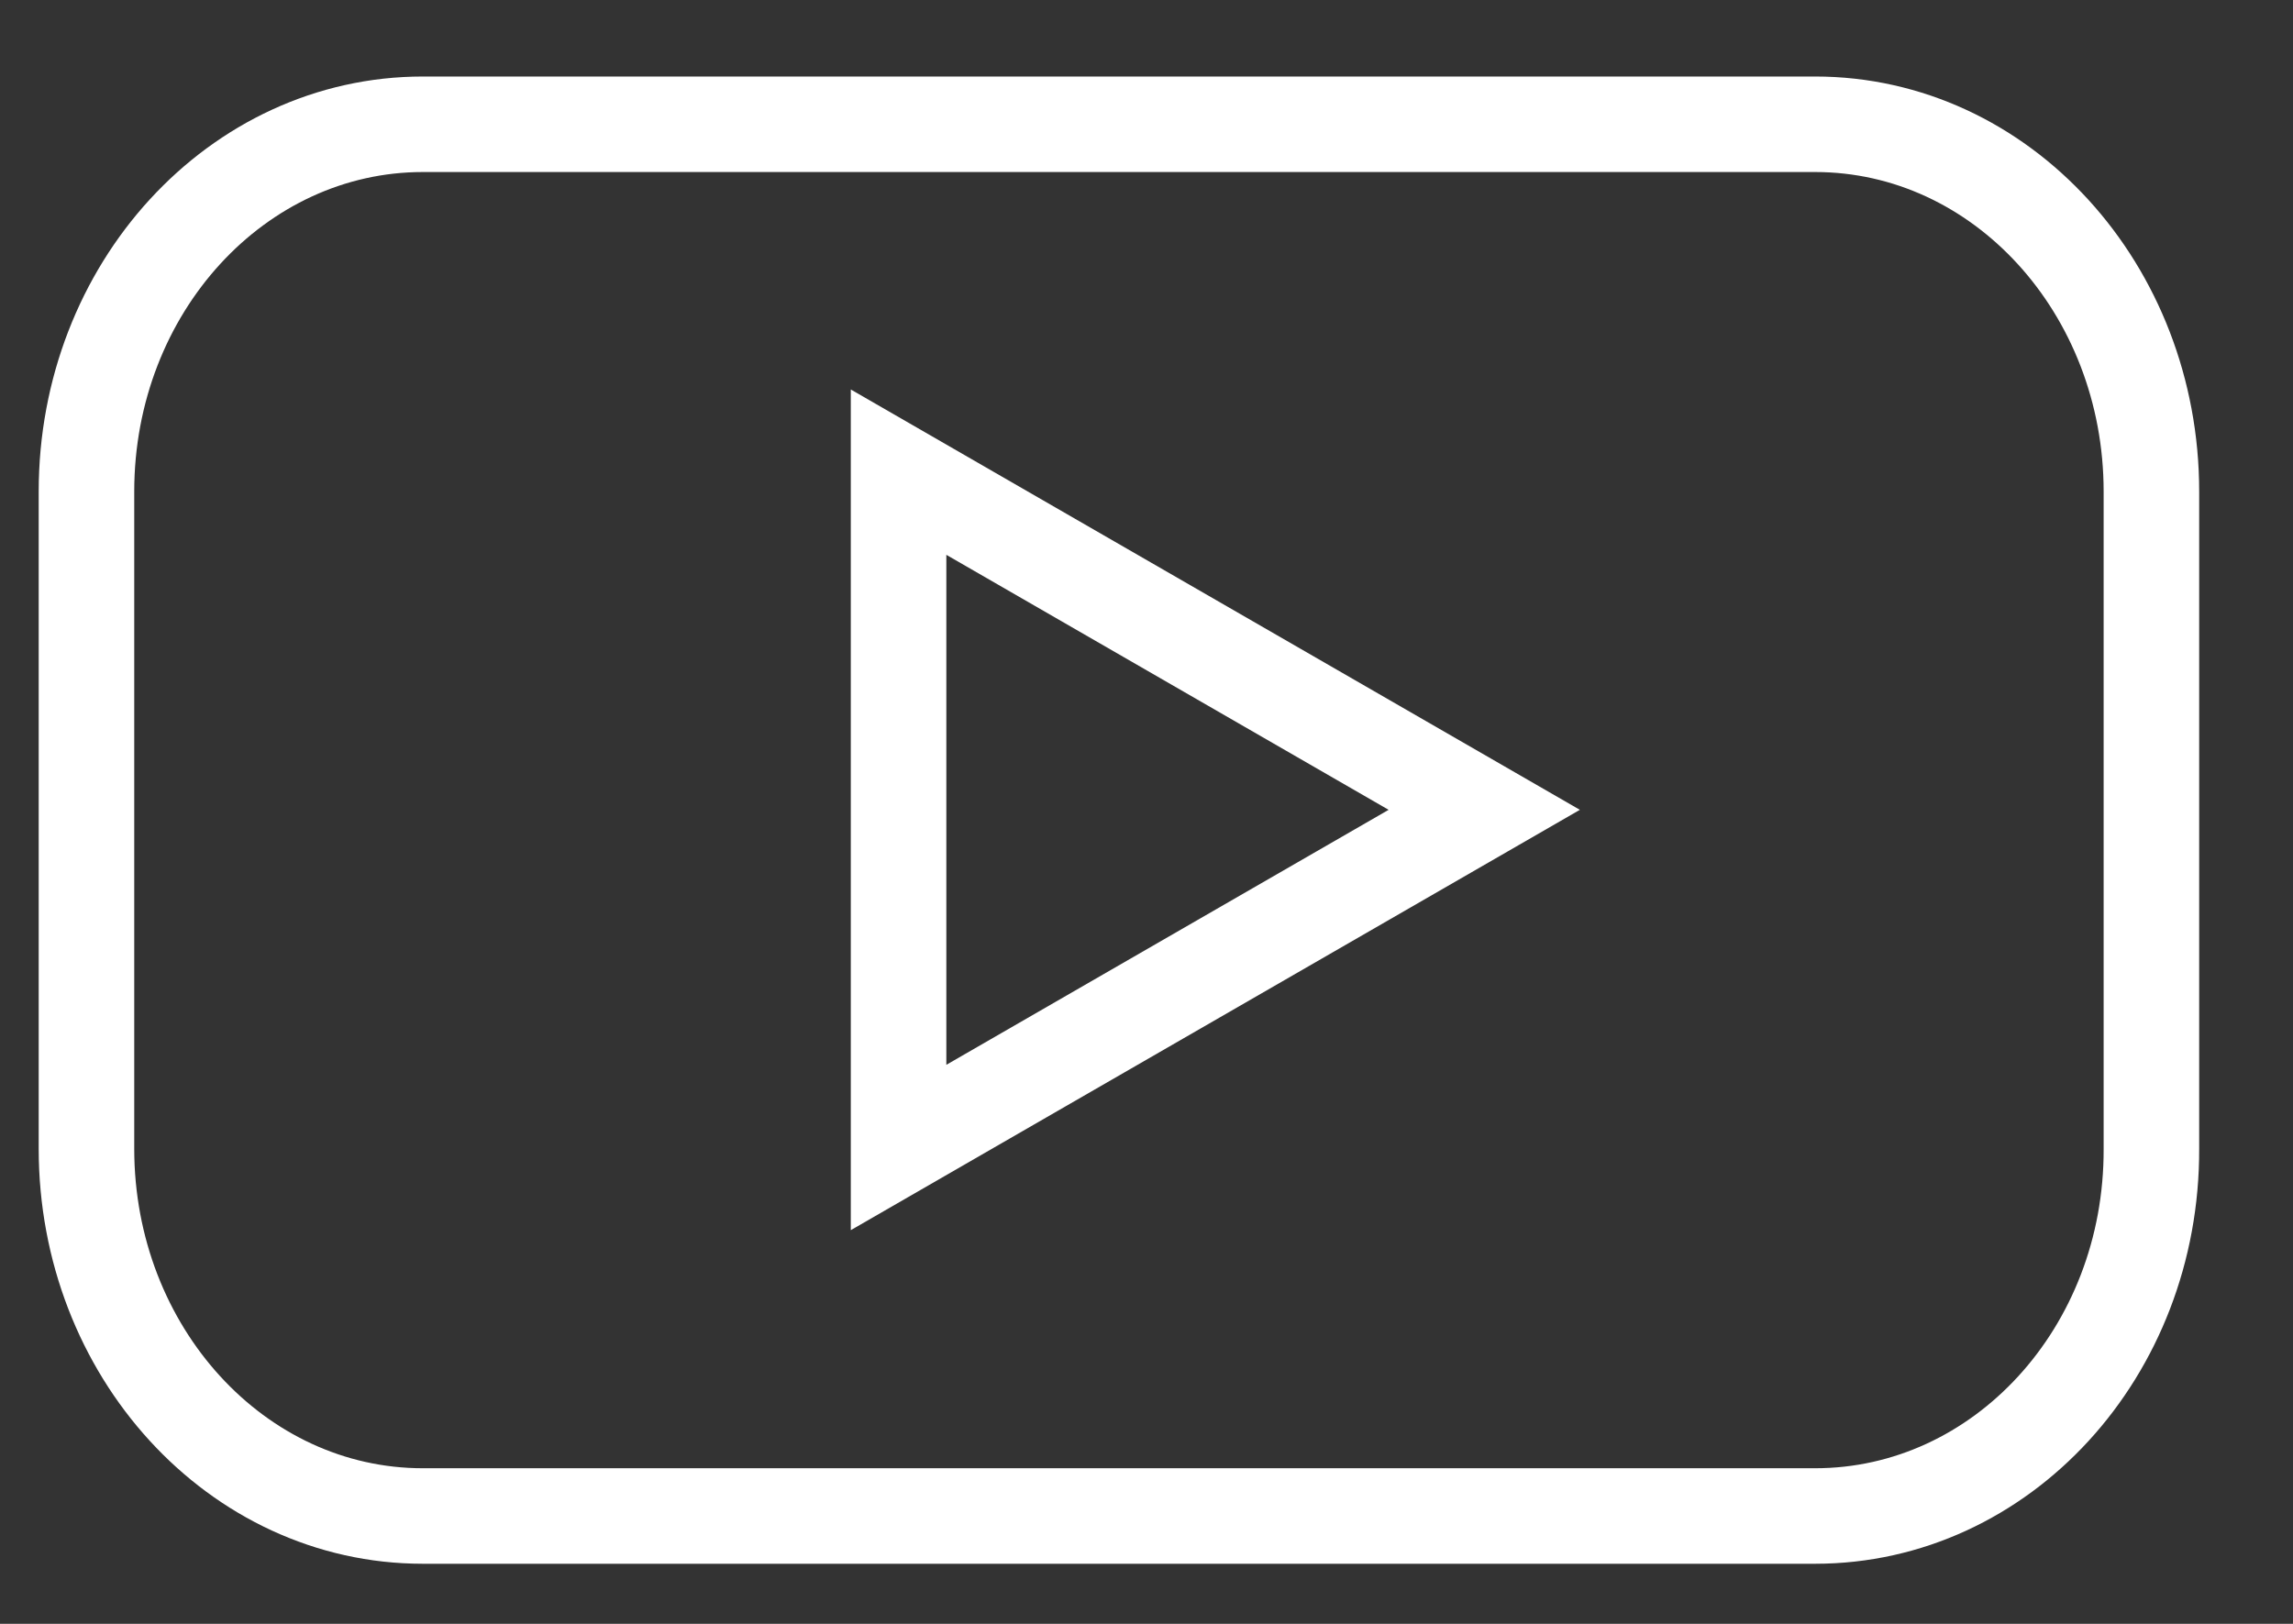
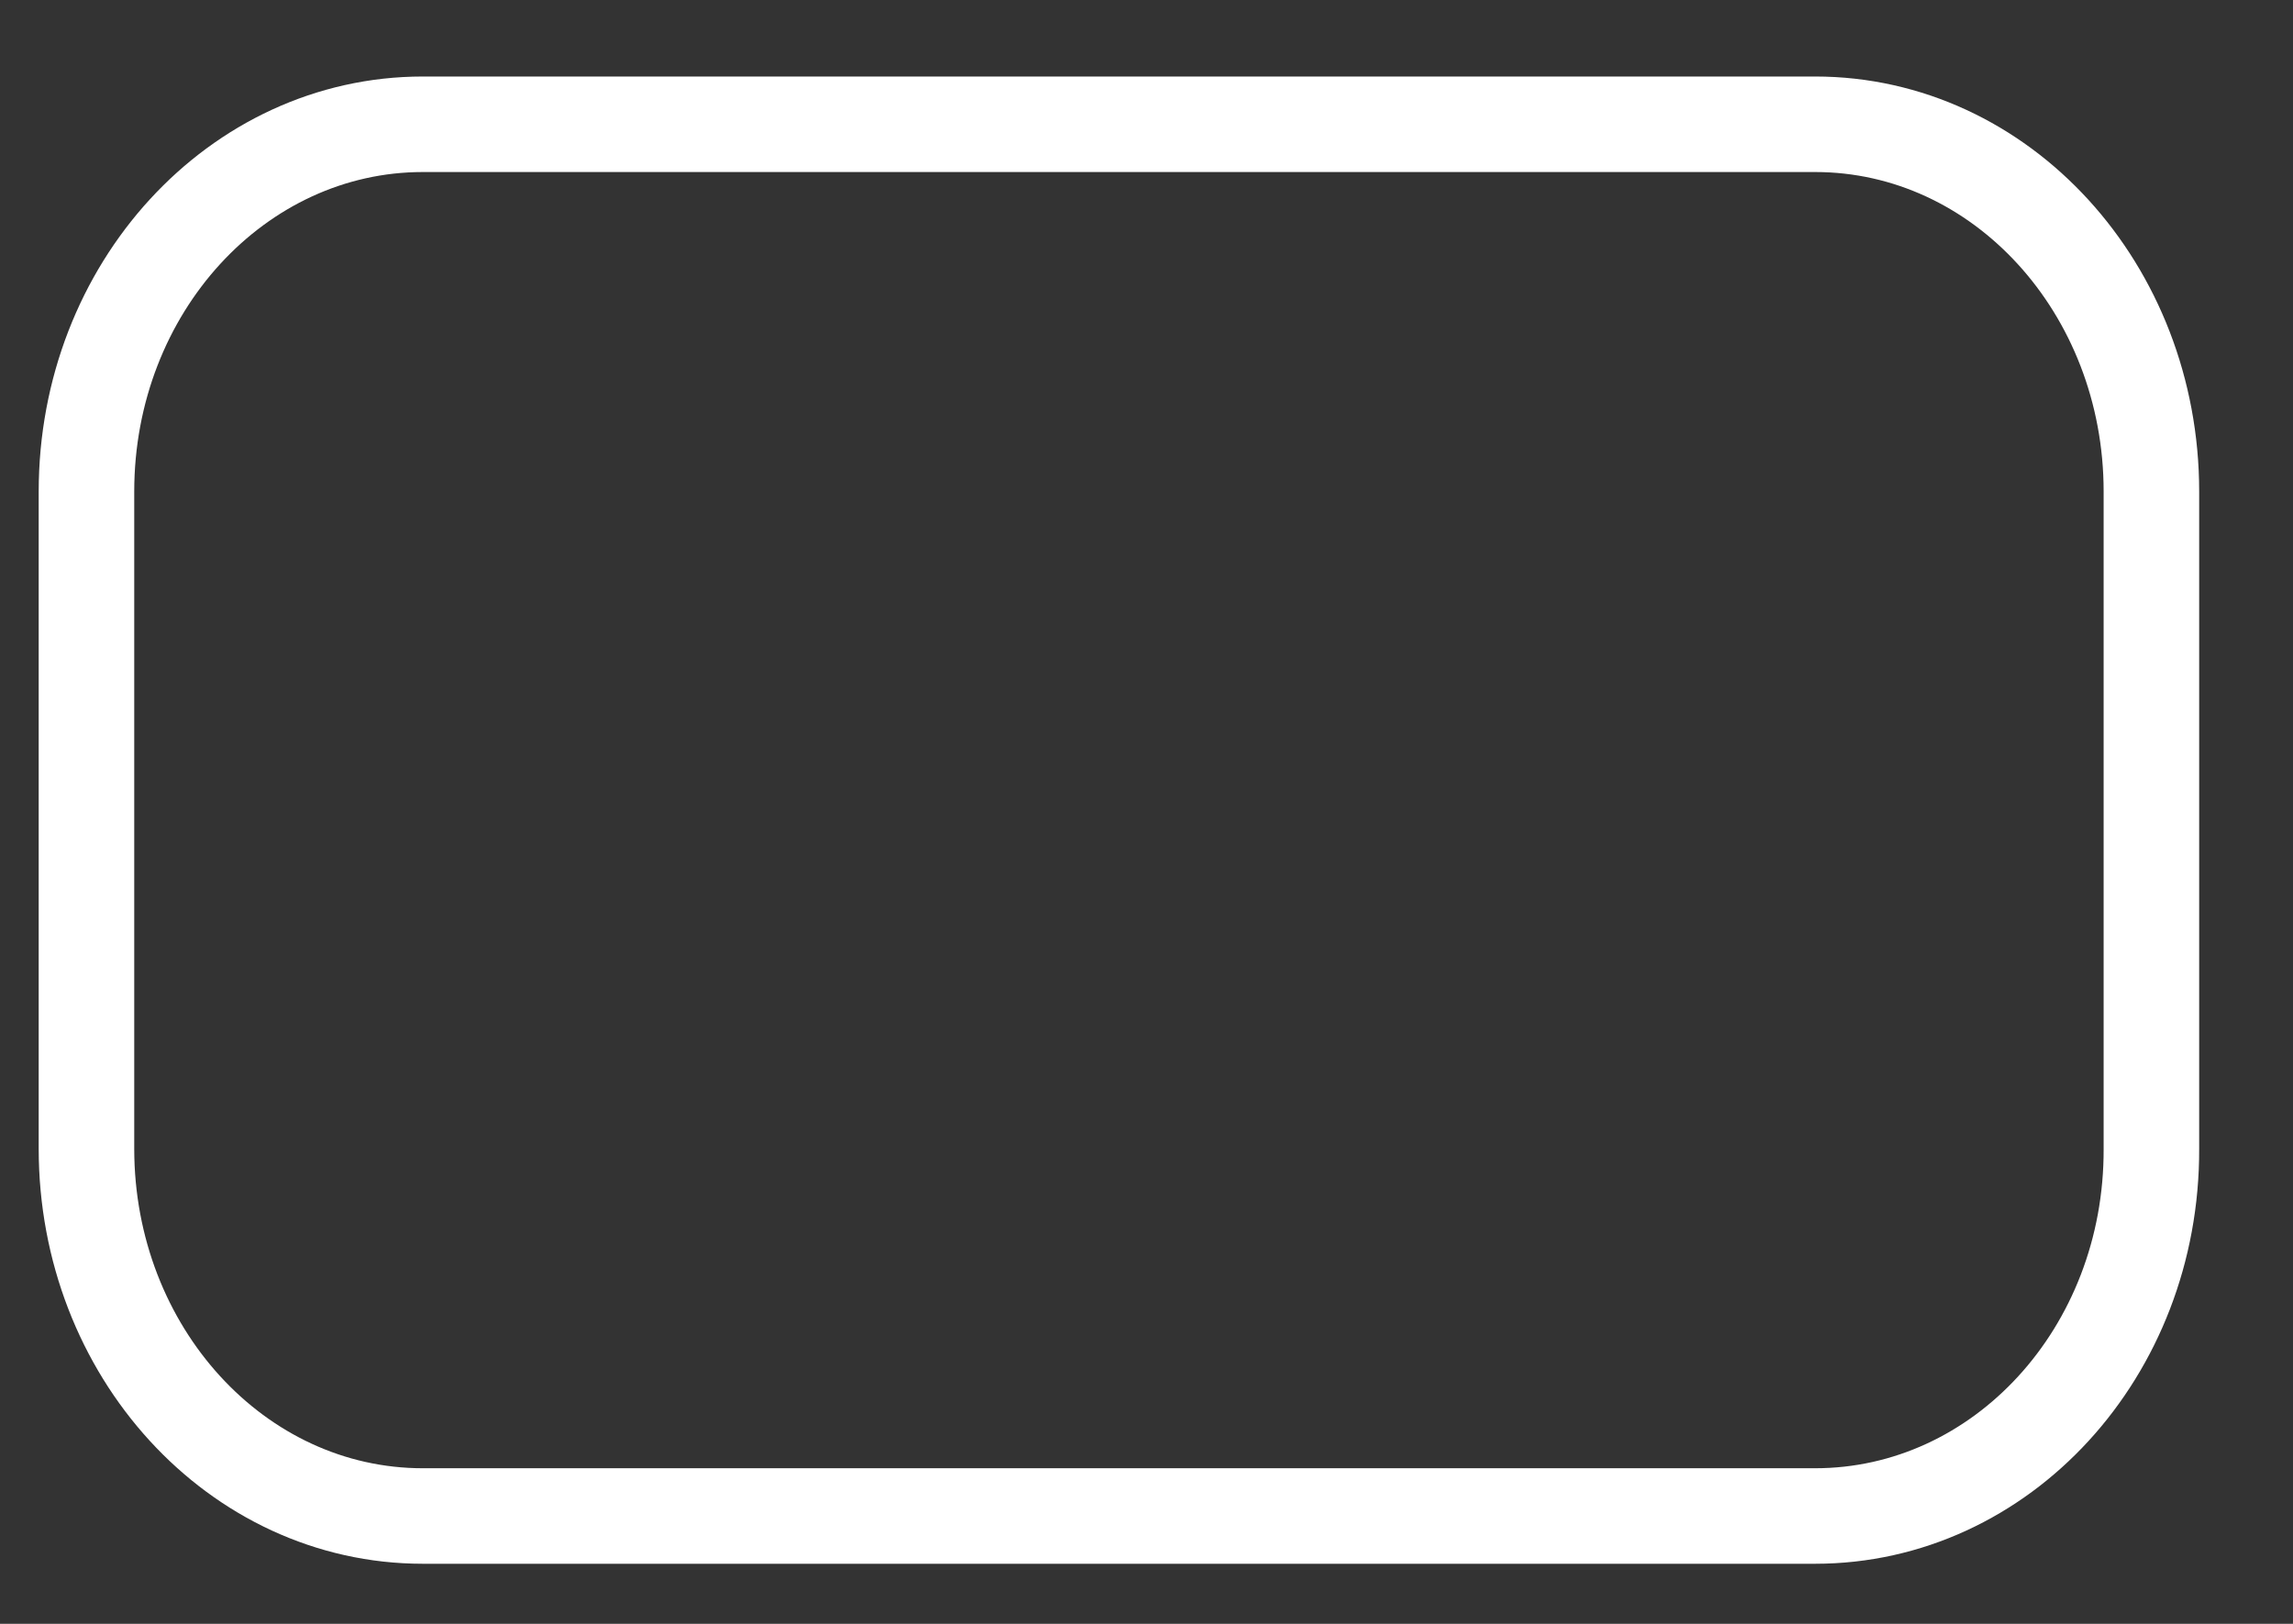
<svg xmlns="http://www.w3.org/2000/svg" width="24" height="17" viewBox="0 0 24 17" fill="none">
  <rect x="0" y="0" width="24" height="17" fill="#333333" stroke="none" />
  <path d="M18.998 15.871H4.426C2.476 15.871 0.905 14.147 0.905 12.026V5.146C0.905 3.016 2.484 1.301 4.426 1.301H18.998C20.947 1.301 22.518 3.025 22.518 5.146V12.026C22.526 14.156 20.947 15.871 18.998 15.871Z" stroke="white" />
-   <path d="M15.535 8.478L9.405 4.943V12.013L15.535 8.478Z" stroke="white" />
</svg>